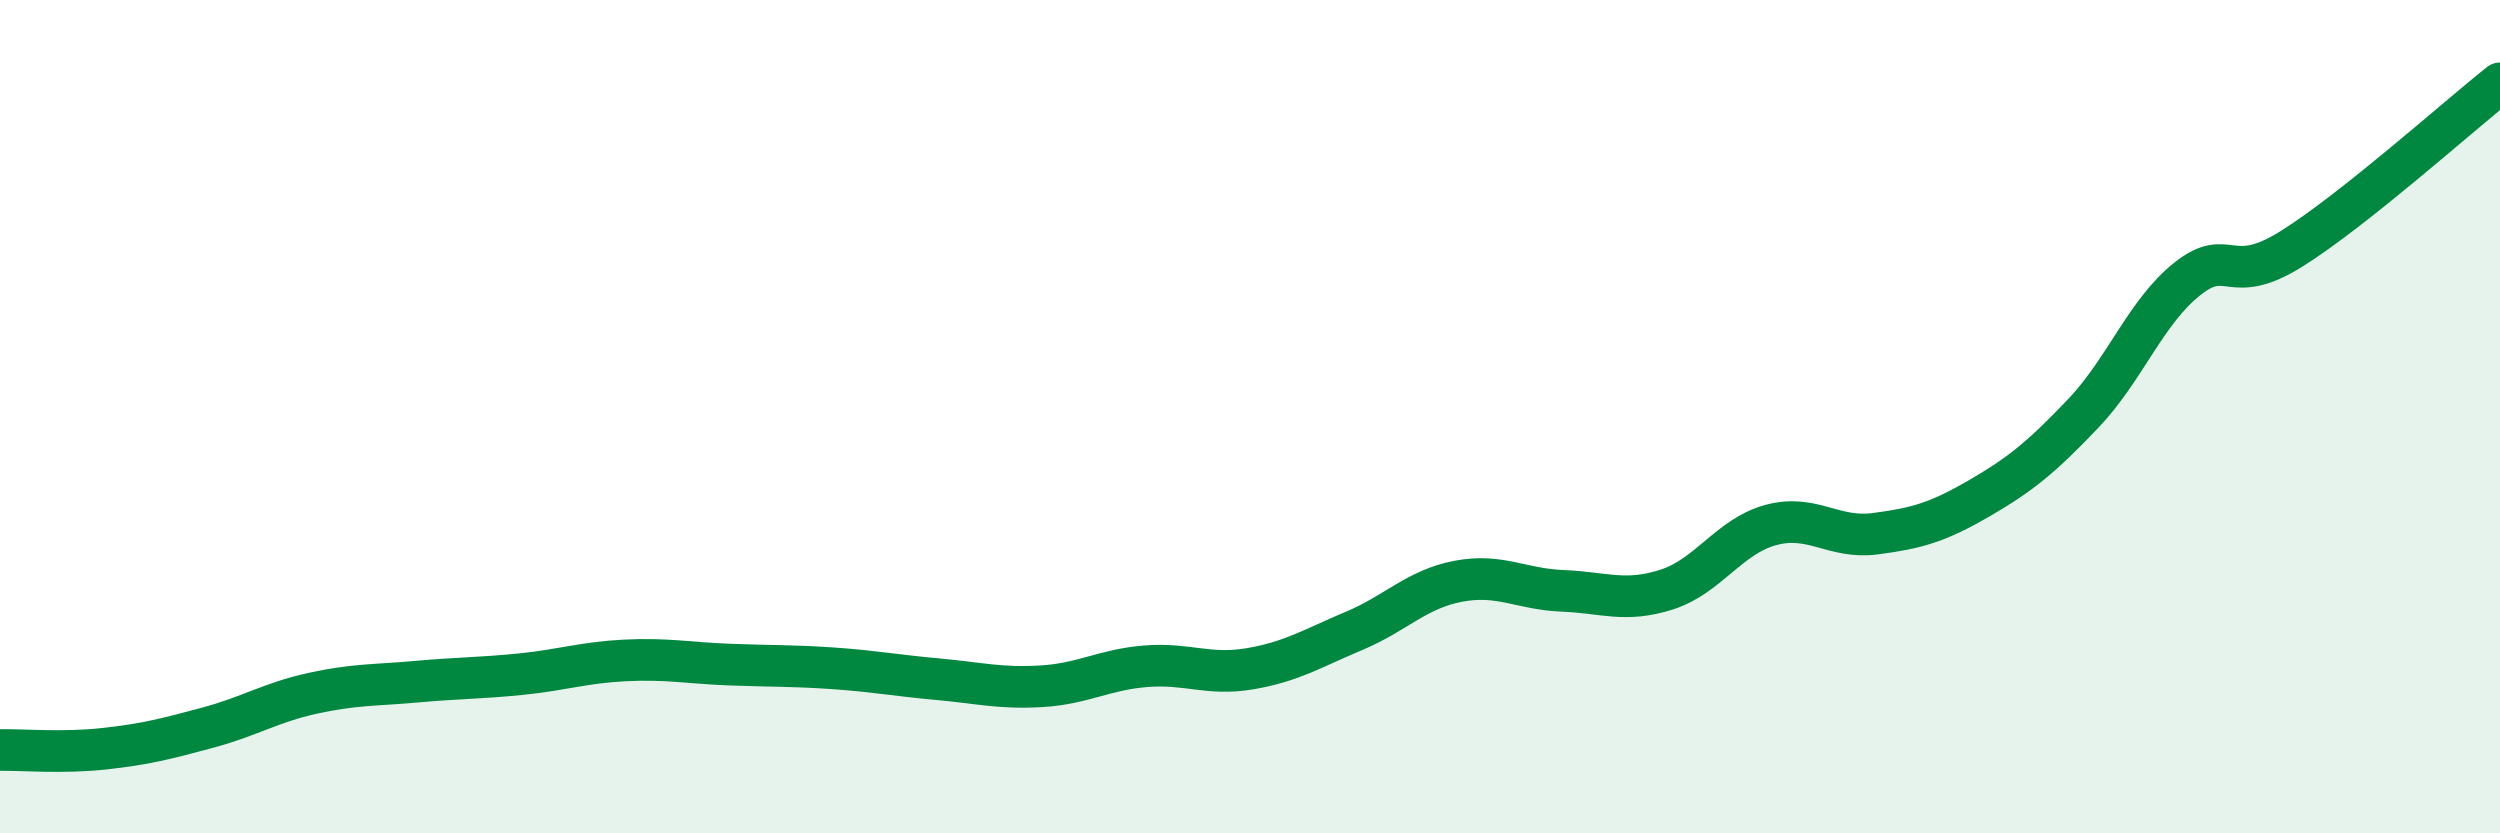
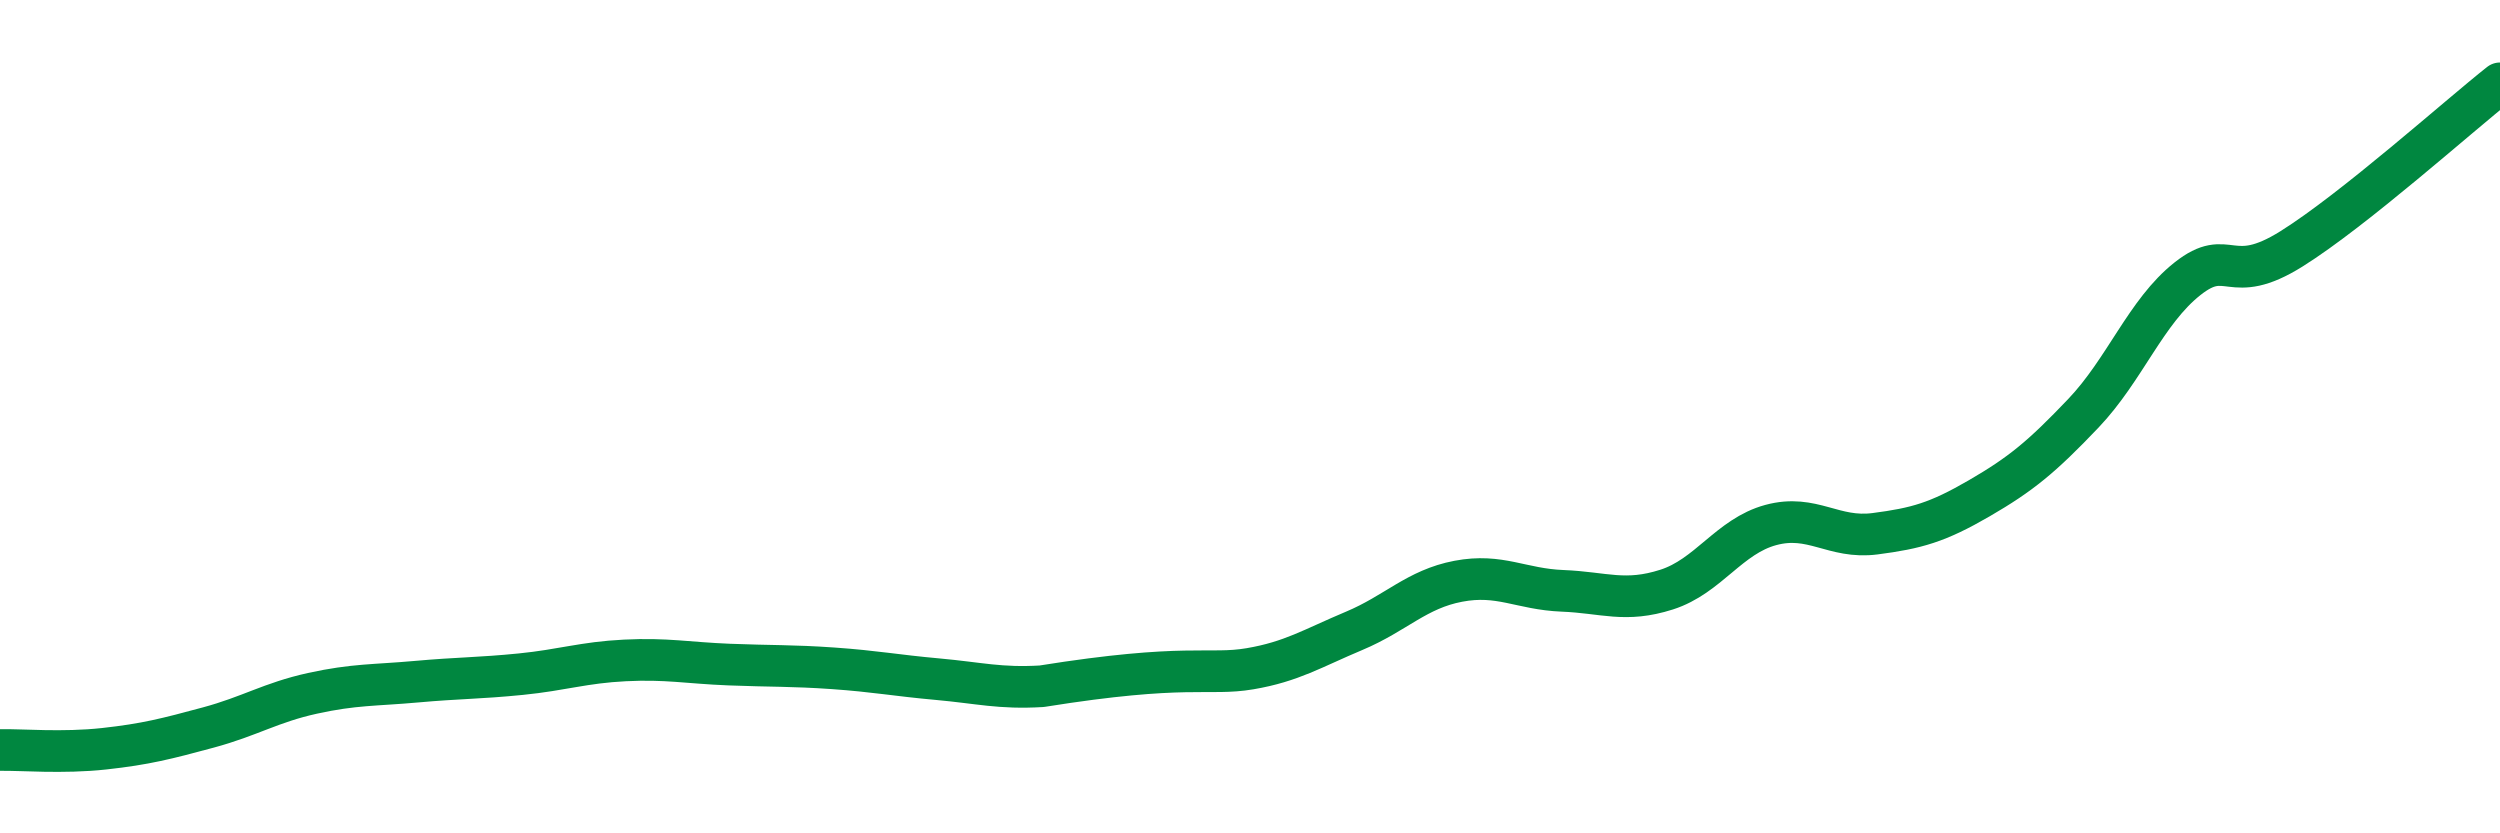
<svg xmlns="http://www.w3.org/2000/svg" width="60" height="20" viewBox="0 0 60 20">
-   <path d="M 0,18 C 0.5,17.99 1.5,18.08 2.5,17.97 C 3.5,17.86 4,17.73 5,17.46 C 6,17.19 6.5,16.86 7.5,16.64 C 8.5,16.42 9,16.45 10,16.36 C 11,16.27 11.5,16.28 12.5,16.18 C 13.5,16.08 14,15.9 15,15.85 C 16,15.8 16.5,15.91 17.5,15.95 C 18.5,15.99 19,15.97 20,16.04 C 21,16.11 21.5,16.21 22.5,16.3 C 23.5,16.39 24,16.53 25,16.47 C 26,16.41 26.5,16.07 27.5,15.99 C 28.5,15.91 29,16.22 30,16.05 C 31,15.88 31.5,15.56 32.5,15.14 C 33.5,14.72 34,14.14 35,13.95 C 36,13.76 36.5,14.14 37.5,14.18 C 38.5,14.22 39,14.47 40,14.15 C 41,13.83 41.5,12.87 42.5,12.6 C 43.5,12.33 44,12.94 45,12.81 C 46,12.68 46.5,12.54 47.5,11.96 C 48.5,11.38 49,10.97 50,9.92 C 51,8.87 51.5,7.48 52.5,6.69 C 53.5,5.9 53.5,6.91 55,5.97 C 56.5,5.03 59,2.79 60,2L60 20L0 20Z" fill="#008740" opacity="0.1" stroke-linecap="round" stroke-linejoin="round" />
-   <path d="M 0,18 C 0.5,17.99 1.5,18.08 2.5,17.97 C 3.5,17.86 4,17.73 5,17.46 C 6,17.19 6.5,16.86 7.5,16.64 C 8.5,16.42 9,16.45 10,16.36 C 11,16.27 11.5,16.28 12.5,16.18 C 13.5,16.08 14,15.9 15,15.85 C 16,15.8 16.5,15.91 17.5,15.95 C 18.5,15.99 19,15.97 20,16.04 C 21,16.11 21.5,16.21 22.5,16.3 C 23.5,16.39 24,16.53 25,16.47 C 26,16.41 26.5,16.07 27.5,15.99 C 28.5,15.91 29,16.22 30,16.05 C 31,15.88 31.5,15.56 32.5,15.14 C 33.5,14.72 34,14.14 35,13.95 C 36,13.76 36.5,14.14 37.5,14.18 C 38.5,14.22 39,14.47 40,14.15 C 41,13.83 41.5,12.87 42.5,12.6 C 43.5,12.33 44,12.94 45,12.81 C 46,12.68 46.5,12.54 47.5,11.96 C 48.5,11.38 49,10.97 50,9.92 C 51,8.87 51.5,7.48 52.5,6.69 C 53.5,5.9 53.5,6.91 55,5.97 C 56.5,5.03 59,2.79 60,2" stroke="#008740" stroke-width="1" fill="none" stroke-linecap="round" stroke-linejoin="round" />
+   <path d="M 0,18 C 0.5,17.99 1.5,18.08 2.5,17.97 C 3.5,17.86 4,17.73 5,17.46 C 6,17.19 6.5,16.86 7.5,16.64 C 8.5,16.42 9,16.45 10,16.36 C 11,16.27 11.5,16.28 12.5,16.18 C 13.5,16.08 14,15.9 15,15.85 C 16,15.8 16.5,15.91 17.5,15.95 C 18.5,15.99 19,15.97 20,16.04 C 21,16.11 21.5,16.21 22.5,16.3 C 23.5,16.39 24,16.53 25,16.47 C 28.5,15.91 29,16.22 30,16.05 C 31,15.88 31.5,15.56 32.5,15.14 C 33.5,14.72 34,14.14 35,13.95 C 36,13.76 36.5,14.14 37.5,14.18 C 38.5,14.22 39,14.47 40,14.15 C 41,13.83 41.5,12.87 42.5,12.6 C 43.5,12.33 44,12.94 45,12.81 C 46,12.68 46.5,12.54 47.5,11.96 C 48.5,11.38 49,10.97 50,9.92 C 51,8.87 51.5,7.48 52.5,6.69 C 53.5,5.9 53.5,6.91 55,5.97 C 56.5,5.03 59,2.79 60,2" stroke="#008740" stroke-width="1" fill="none" stroke-linecap="round" stroke-linejoin="round" />
</svg>